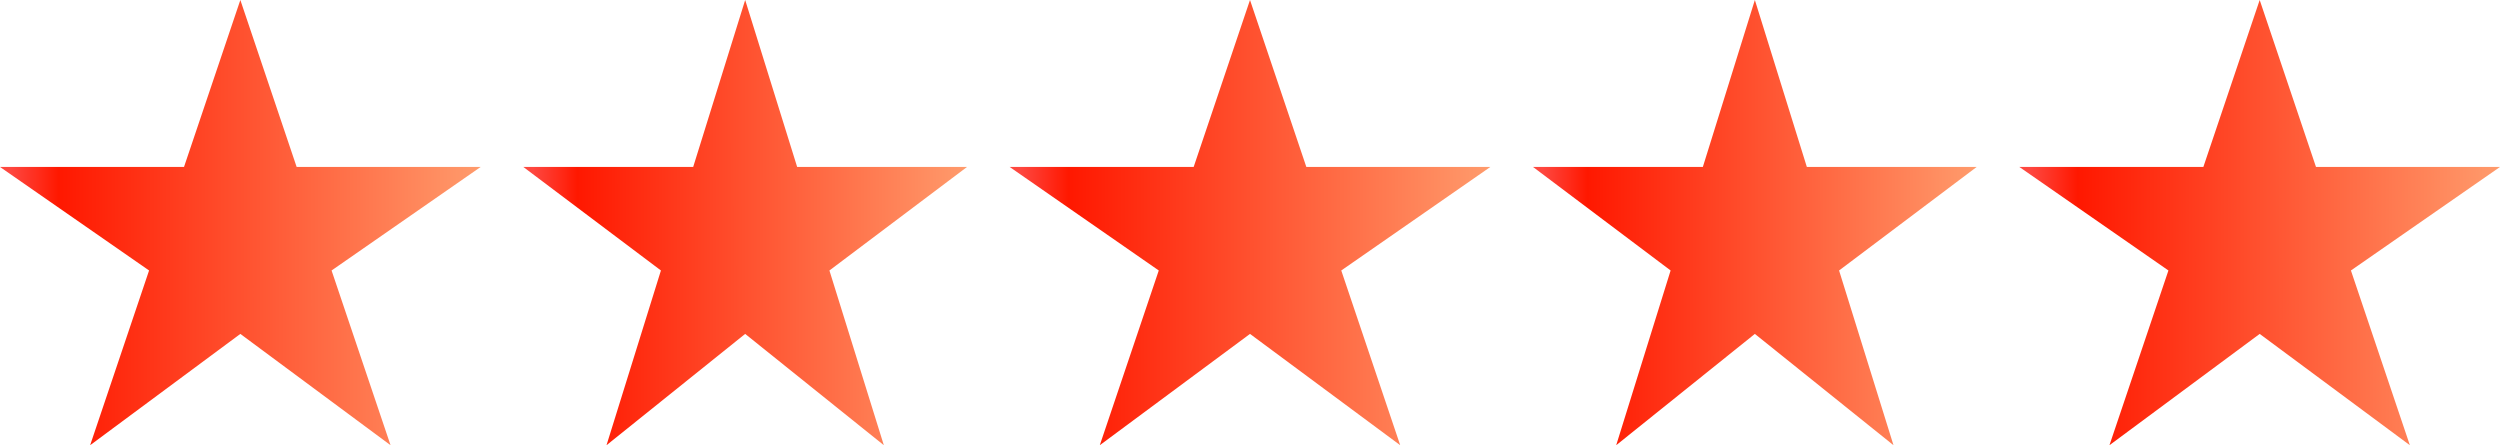
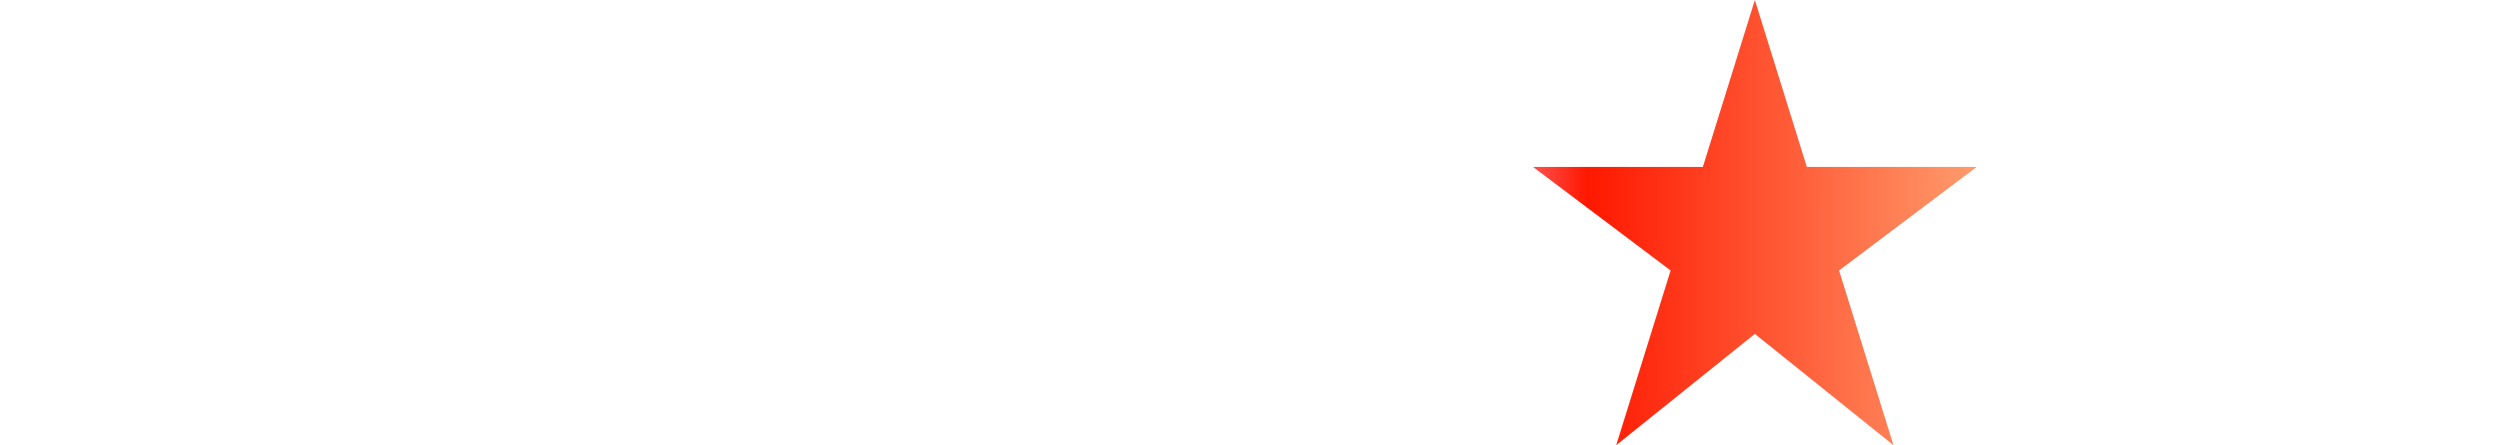
<svg xmlns="http://www.w3.org/2000/svg" fill="none" viewBox="0 0 73 13" height="13" width="73">
-   <path fill="url(#paint0_linear_445_2)" d="M14.035 4.875H8.662L7.018 0L5.373 4.875H0L4.353 7.898L2.632 13L7.018 9.75L11.404 13L9.682 7.898L14.035 4.875Z" />
-   <path fill="url(#paint1_linear_445_2)" d="M28.237 4.875H23.277L21.759 0L20.241 4.875H15.281L19.299 7.898L17.71 13L21.759 9.75L25.808 13L24.219 7.898L28.237 4.875Z" />
-   <path fill="url(#paint2_linear_445_2)" d="M43.518 4.875H38.145L36.5 0L34.855 4.875H29.482L33.836 7.898L32.114 13L36.5 9.75L40.886 13L39.165 7.898L43.518 4.875Z" />
  <path fill="url(#paint3_linear_445_2)" d="M57.719 4.875H52.76L51.242 0L49.723 4.875H44.764L48.782 7.898L47.193 13L51.242 9.75L55.29 13L53.701 7.898L57.719 4.875Z" />
-   <path fill="url(#paint4_linear_445_2)" d="M73 4.875H67.627L65.983 0L64.338 4.875H58.965L63.318 7.898L61.596 13L65.983 9.75L70.368 13L68.647 7.898L73 4.875Z" />
  <defs>
    <linearGradient gradientUnits="userSpaceOnUse" y2="12.991" x2="14.038" y1="13" x1="-4.639" id="paint0_linear_445_2">
      <stop stop-color="#ED7A60" />
      <stop stop-color="#F75B12" offset="0" />
      <stop stop-color="#F75B12" offset="0" />
      <stop stop-color="#FE4740" offset="0.265" />
      <stop stop-color="#FF1800" offset="0.34" />
      <stop stop-color="#FF9B6C" offset="1" />
    </linearGradient>
    <linearGradient gradientUnits="userSpaceOnUse" y2="12.992" x2="28.24" y1="13" x1="10.999" id="paint1_linear_445_2">
      <stop stop-color="#ED7A60" />
      <stop stop-color="#F75B12" offset="0" />
      <stop stop-color="#F75B12" offset="0" />
      <stop stop-color="#FE4740" offset="0.265" />
      <stop stop-color="#FF1800" offset="0.34" />
      <stop stop-color="#FF9B6C" offset="1" />
    </linearGradient>
    <linearGradient gradientUnits="userSpaceOnUse" y2="12.991" x2="43.521" y1="13" x1="24.844" id="paint2_linear_445_2">
      <stop stop-color="#ED7A60" />
      <stop stop-color="#F75B12" offset="0" />
      <stop stop-color="#F75B12" offset="0" />
      <stop stop-color="#FE4740" offset="0.265" />
      <stop stop-color="#FF1800" offset="0.34" />
      <stop stop-color="#FF9B6C" offset="1" />
    </linearGradient>
    <linearGradient gradientUnits="userSpaceOnUse" y2="12.992" x2="57.722" y1="13" x1="40.482" id="paint3_linear_445_2">
      <stop stop-color="#ED7A60" />
      <stop stop-color="#F75B12" offset="0" />
      <stop stop-color="#F75B12" offset="0" />
      <stop stop-color="#FE4740" offset="0.265" />
      <stop stop-color="#FF1800" offset="0.34" />
      <stop stop-color="#FF9B6C" offset="1" />
    </linearGradient>
    <linearGradient gradientUnits="userSpaceOnUse" y2="12.991" x2="73.003" y1="13" x1="54.326" id="paint4_linear_445_2">
      <stop stop-color="#ED7A60" />
      <stop stop-color="#F75B12" offset="0" />
      <stop stop-color="#F75B12" offset="0" />
      <stop stop-color="#FE4740" offset="0.265" />
      <stop stop-color="#FF1800" offset="0.34" />
      <stop stop-color="#FF9B6C" offset="1" />
    </linearGradient>
  </defs>
</svg>